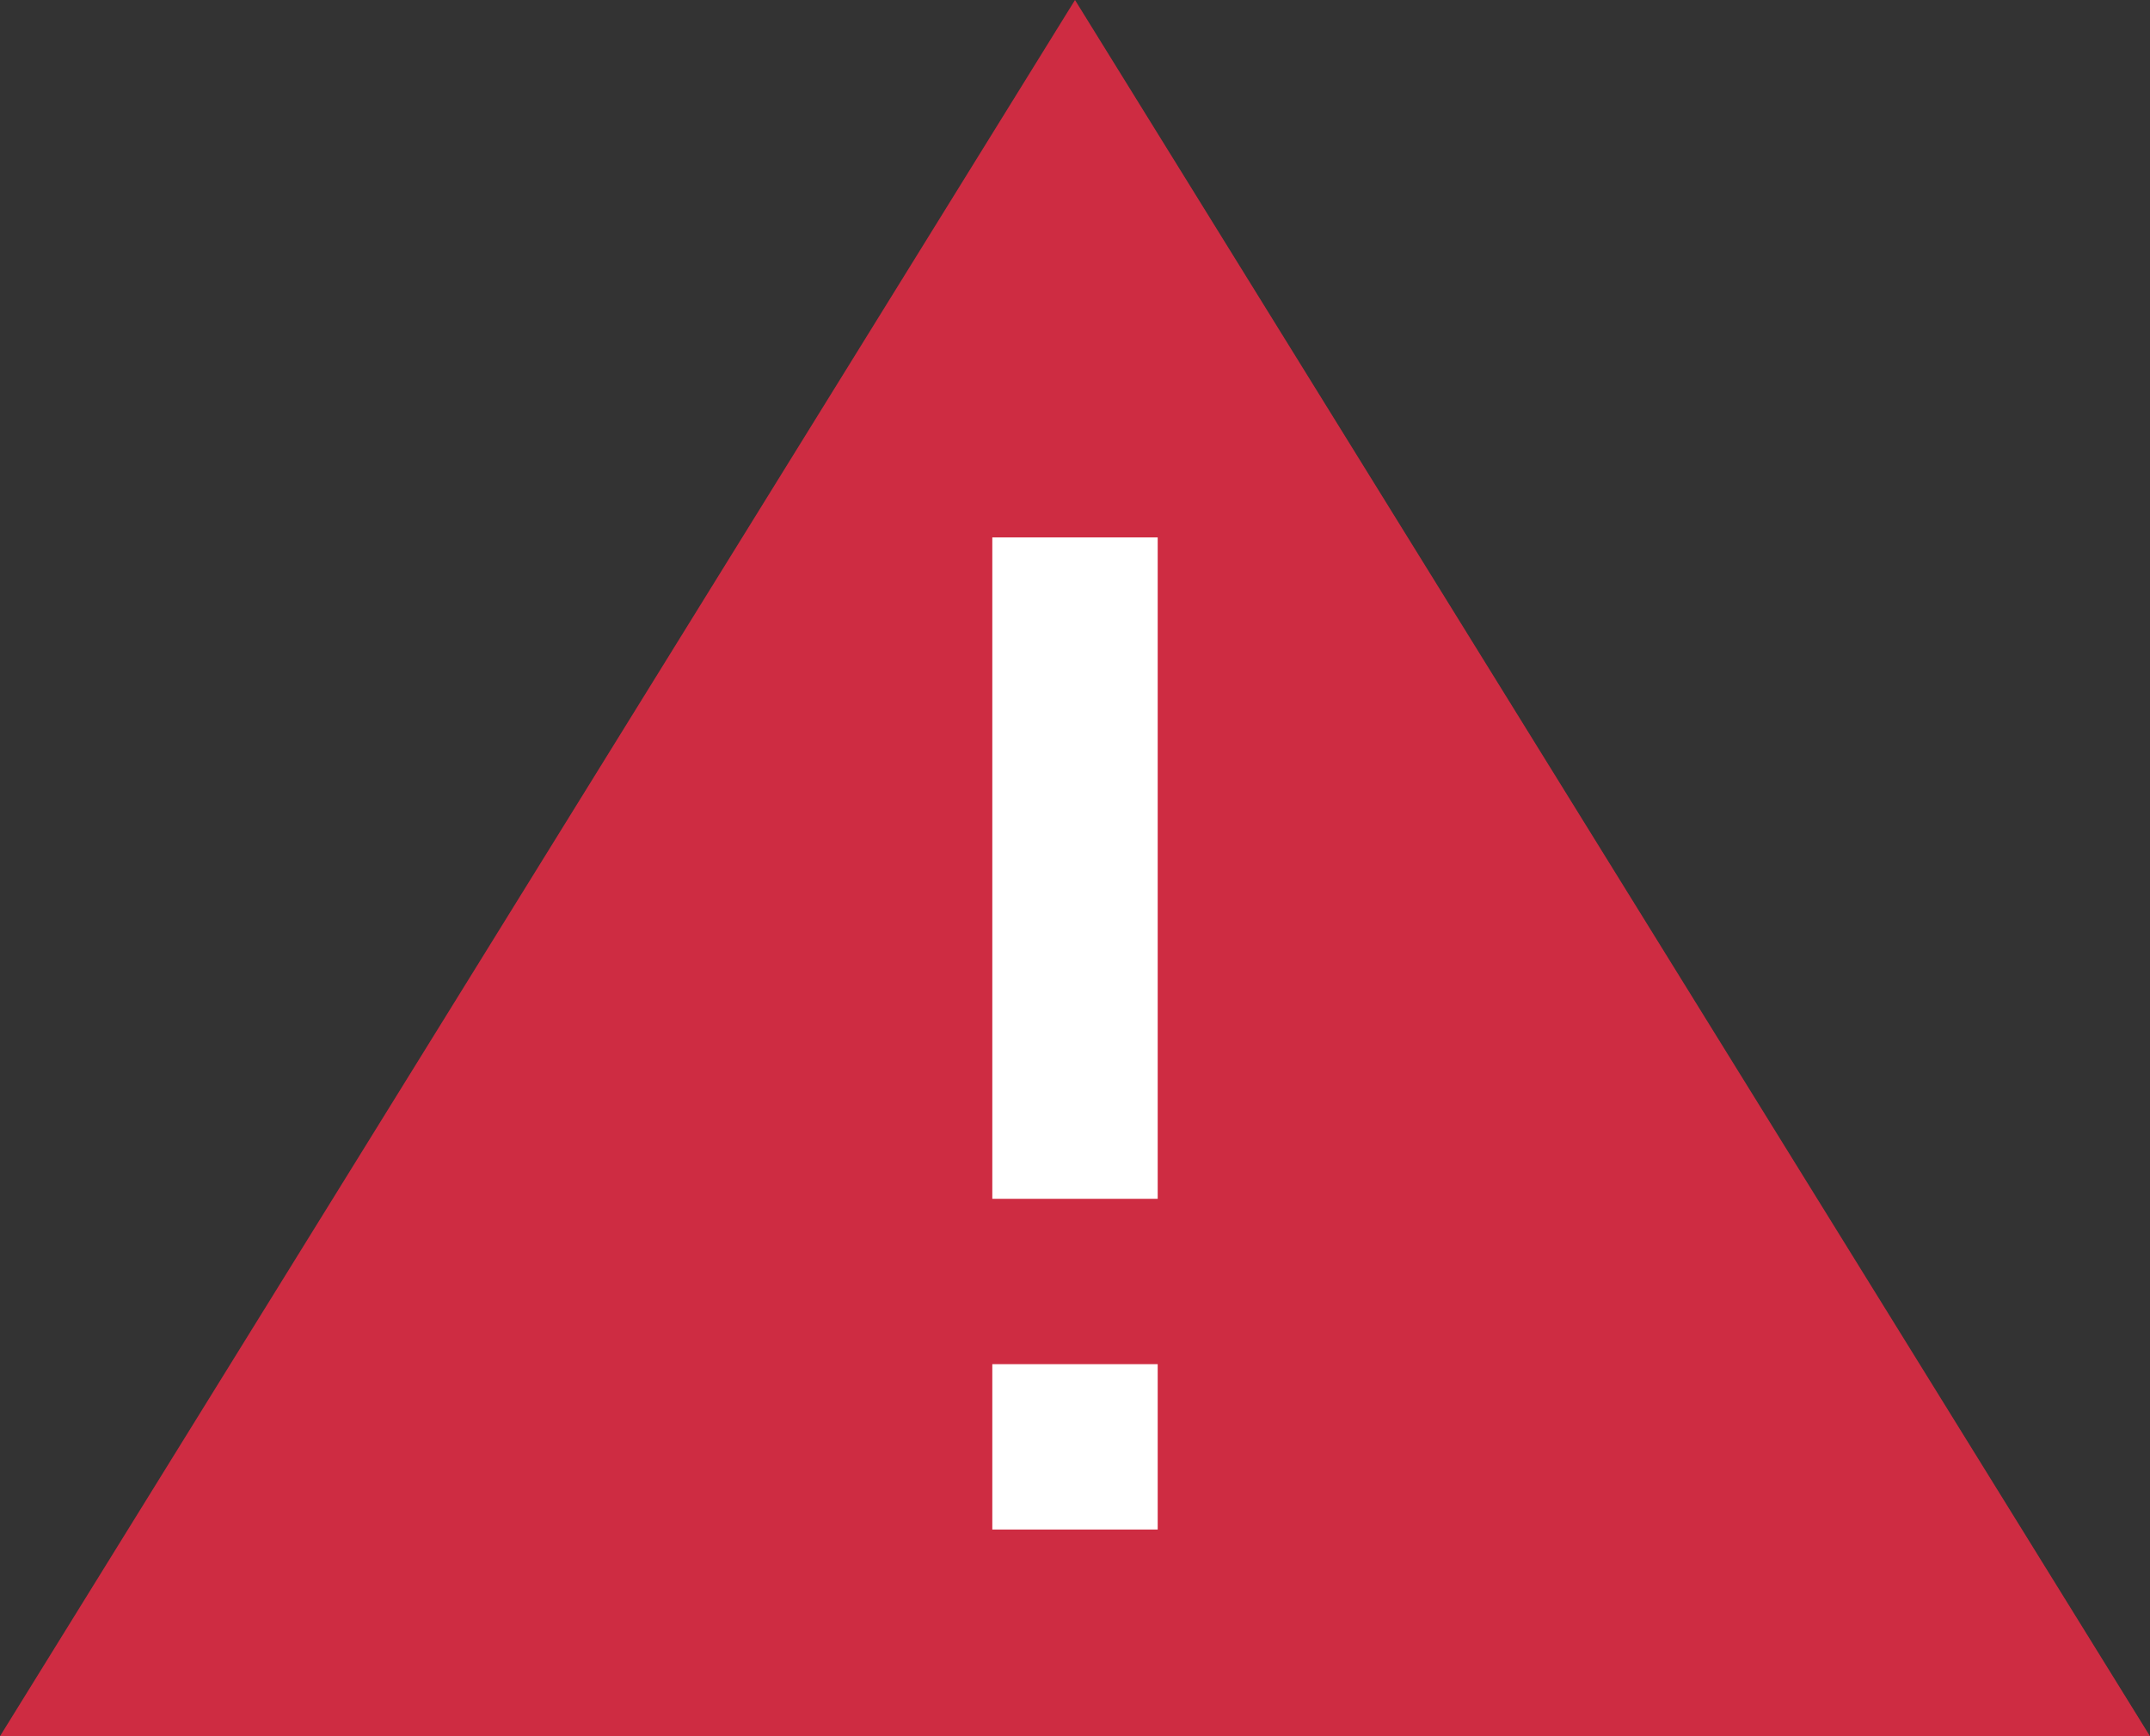
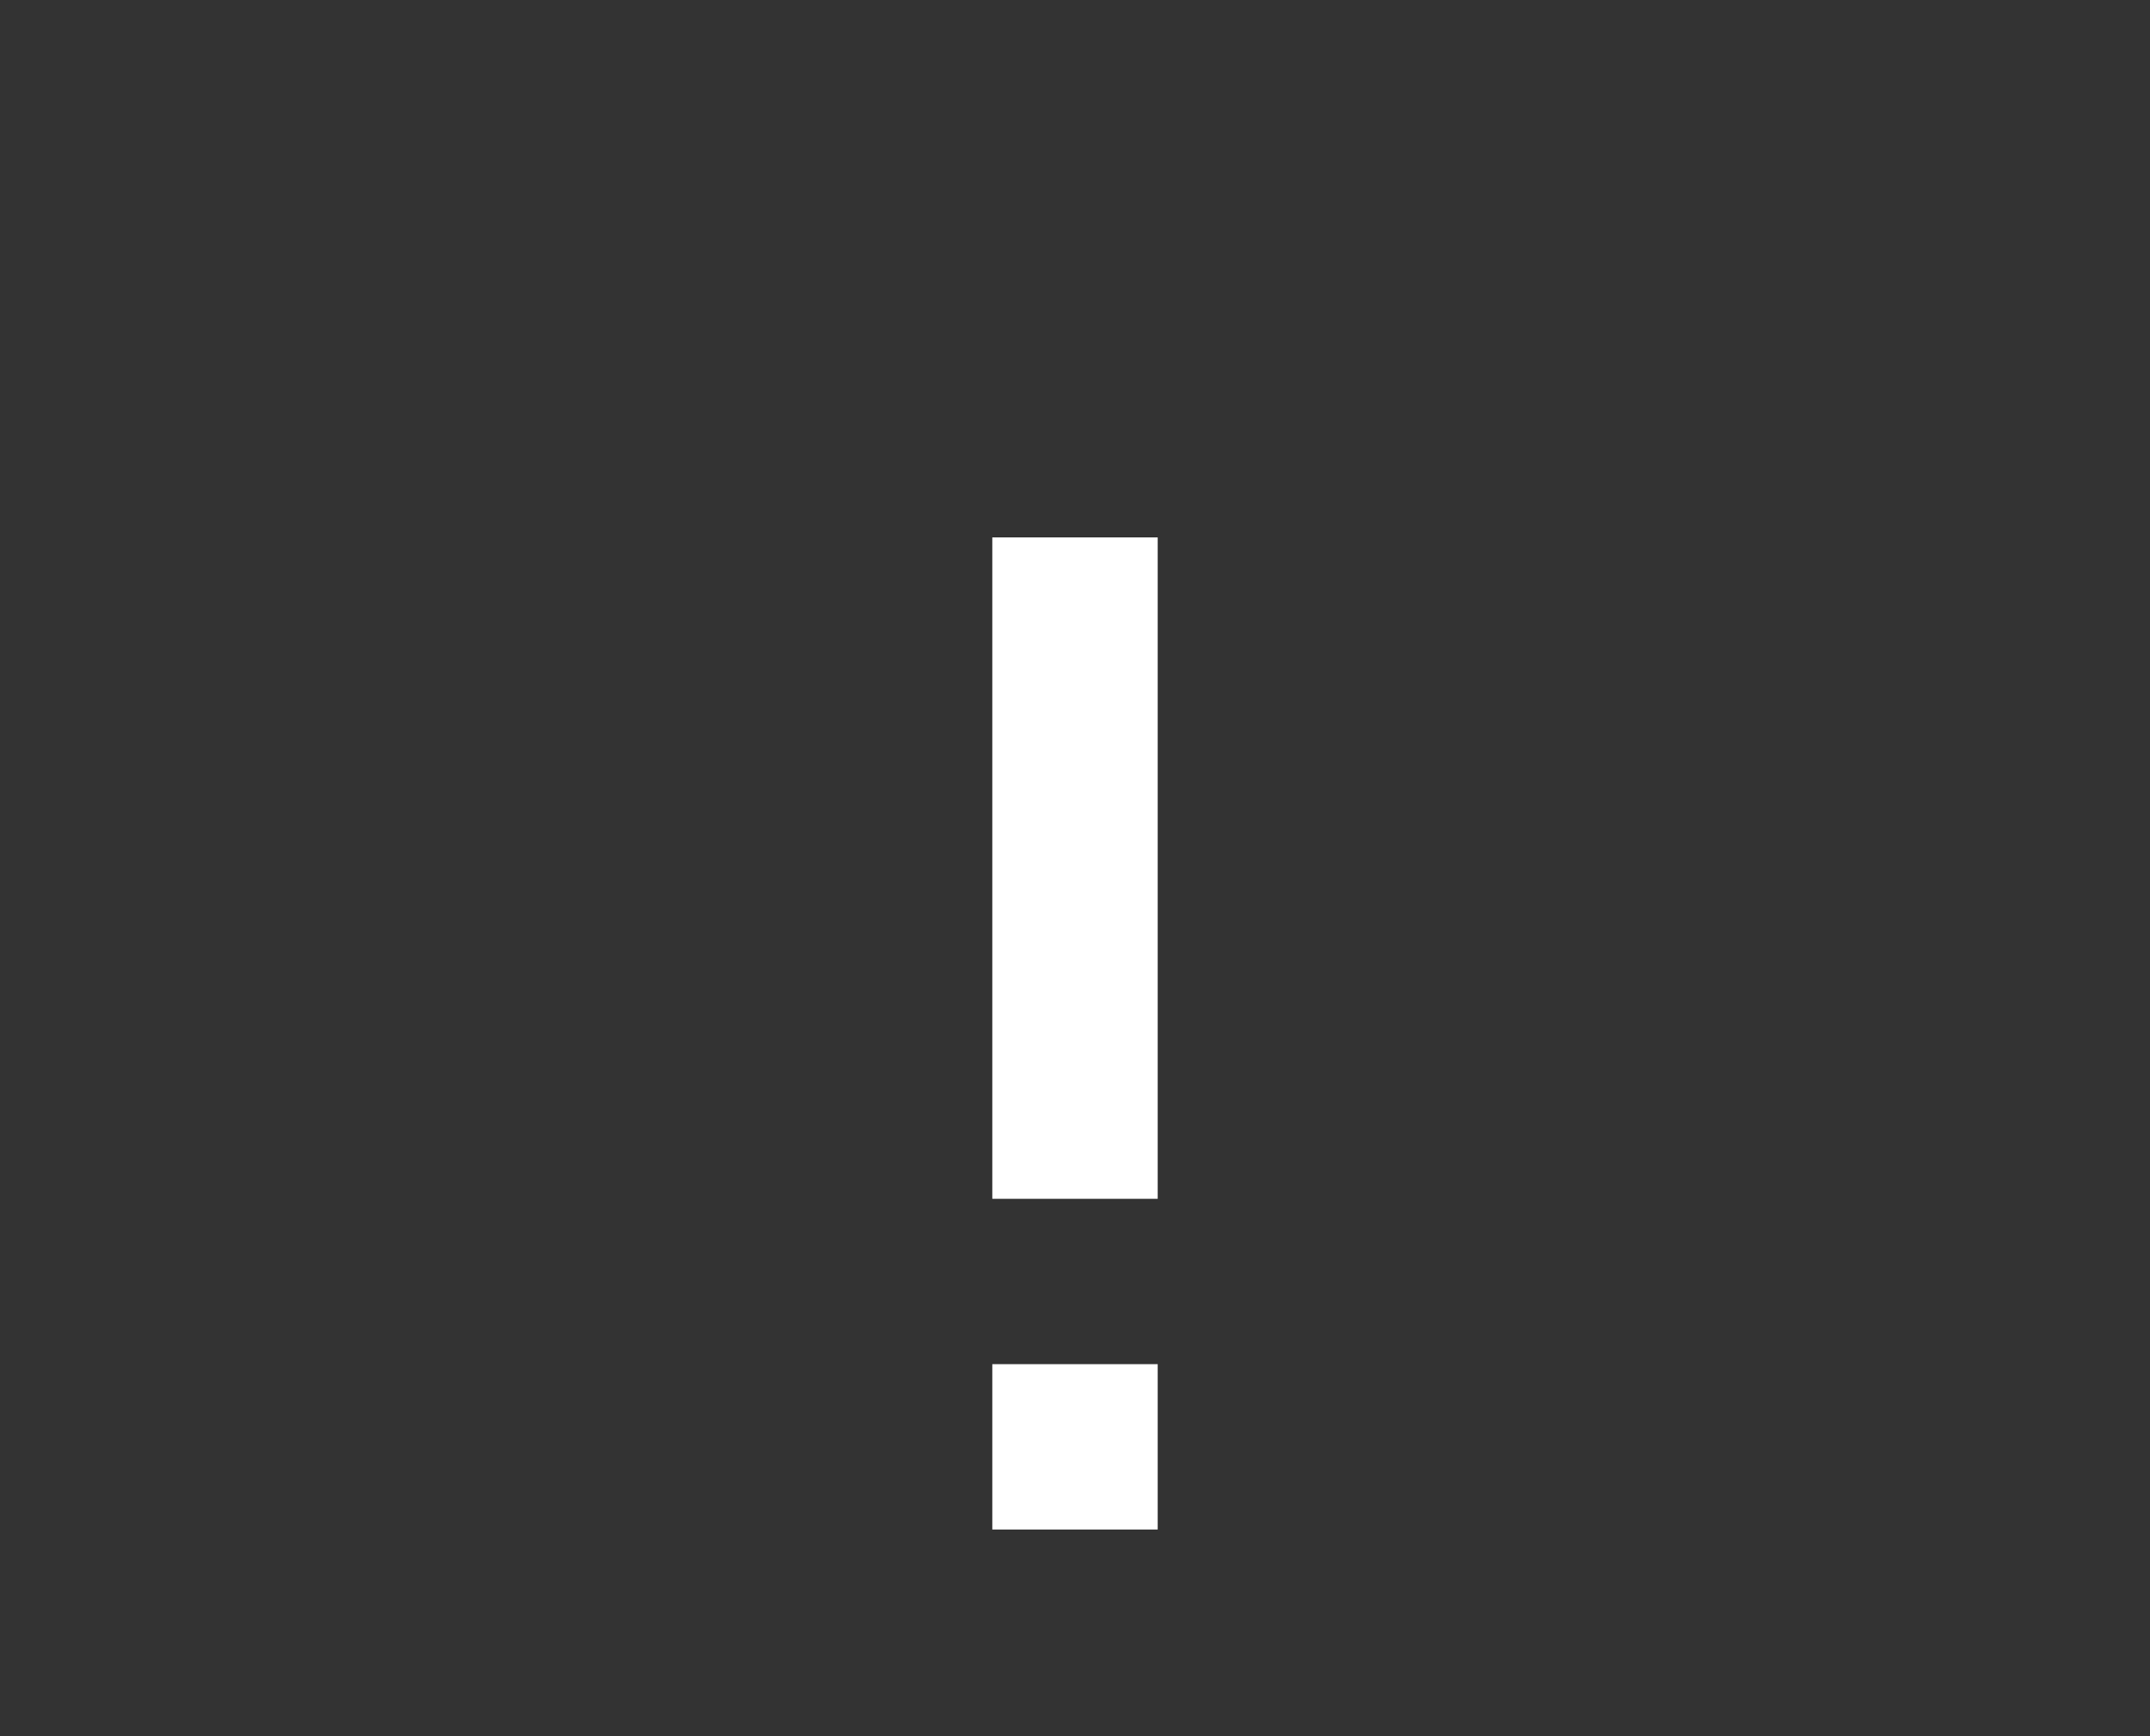
<svg xmlns="http://www.w3.org/2000/svg" width="26" height="21" viewBox="0 0 26 21" fill="none">
  <rect x="0" y="0" width="26" height="21" fill="#333333" stroke="none" />
-   <path d="M13 0L0 21H26L13 0Z" fill="#CE2C42" />
  <rect x="12" y="6.5" width="2" height="8" fill="white" />
  <rect x="12" y="16.5" width="2" height="2" fill="white" />
</svg>